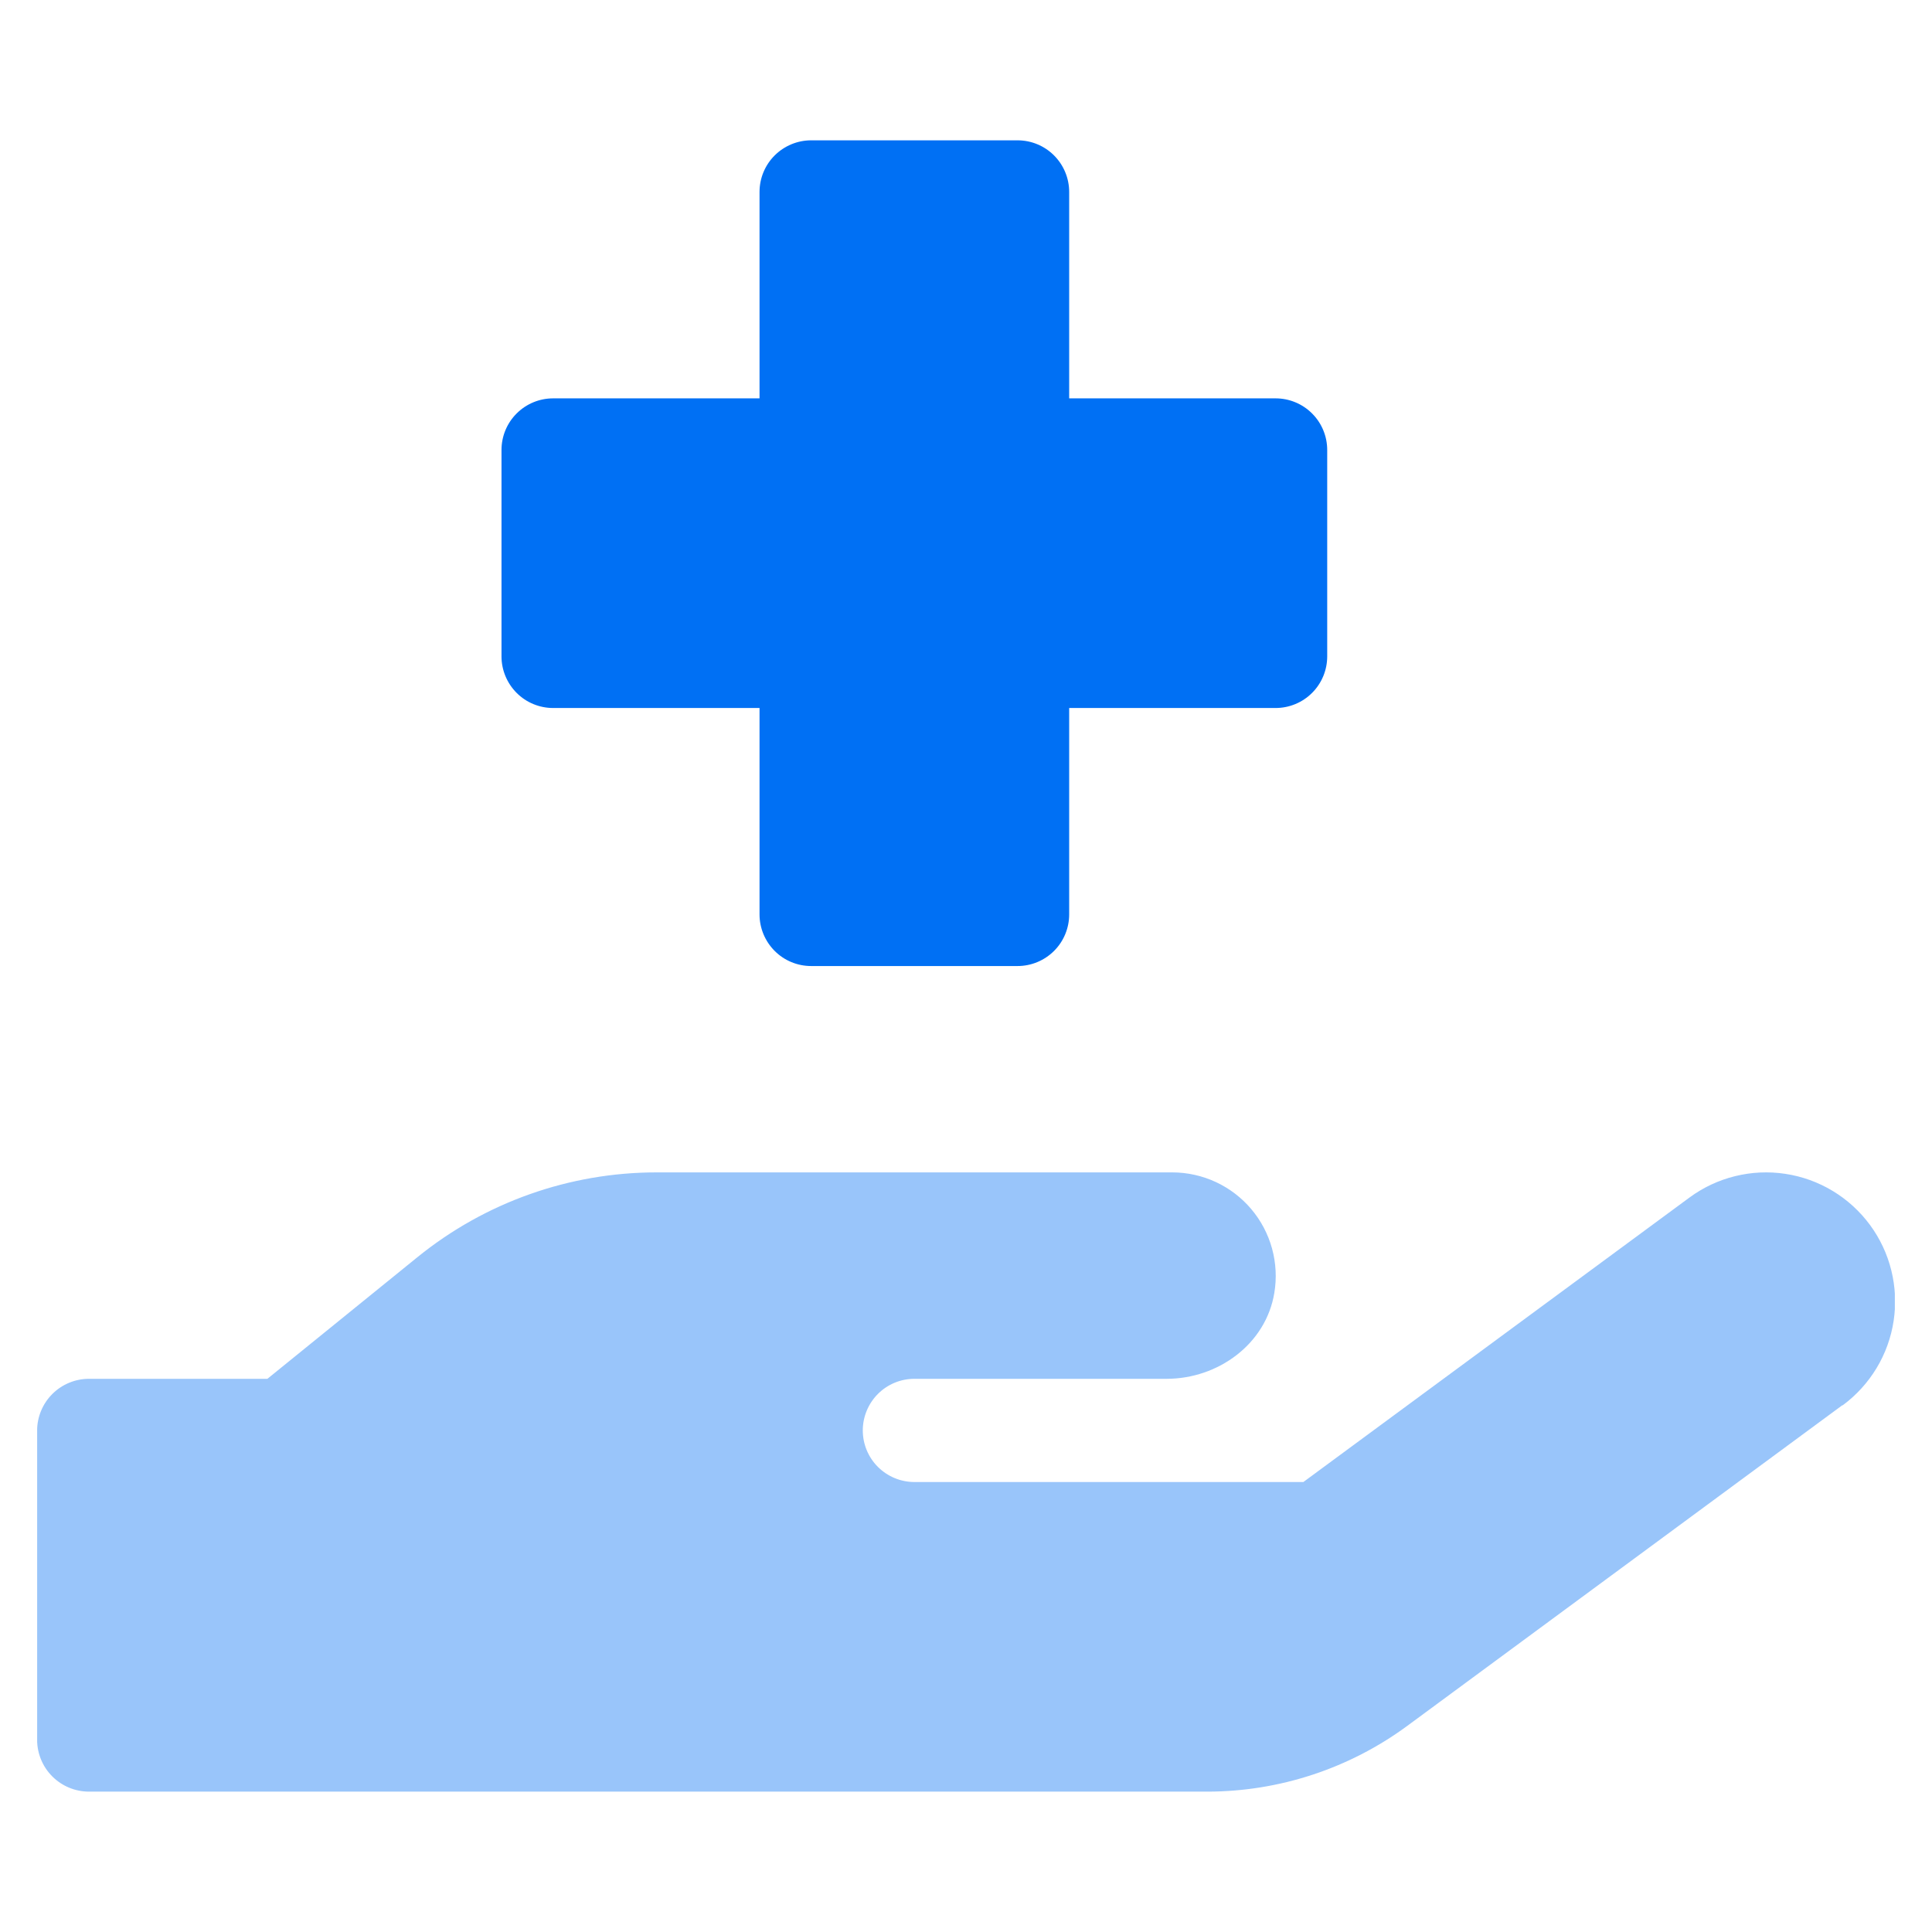
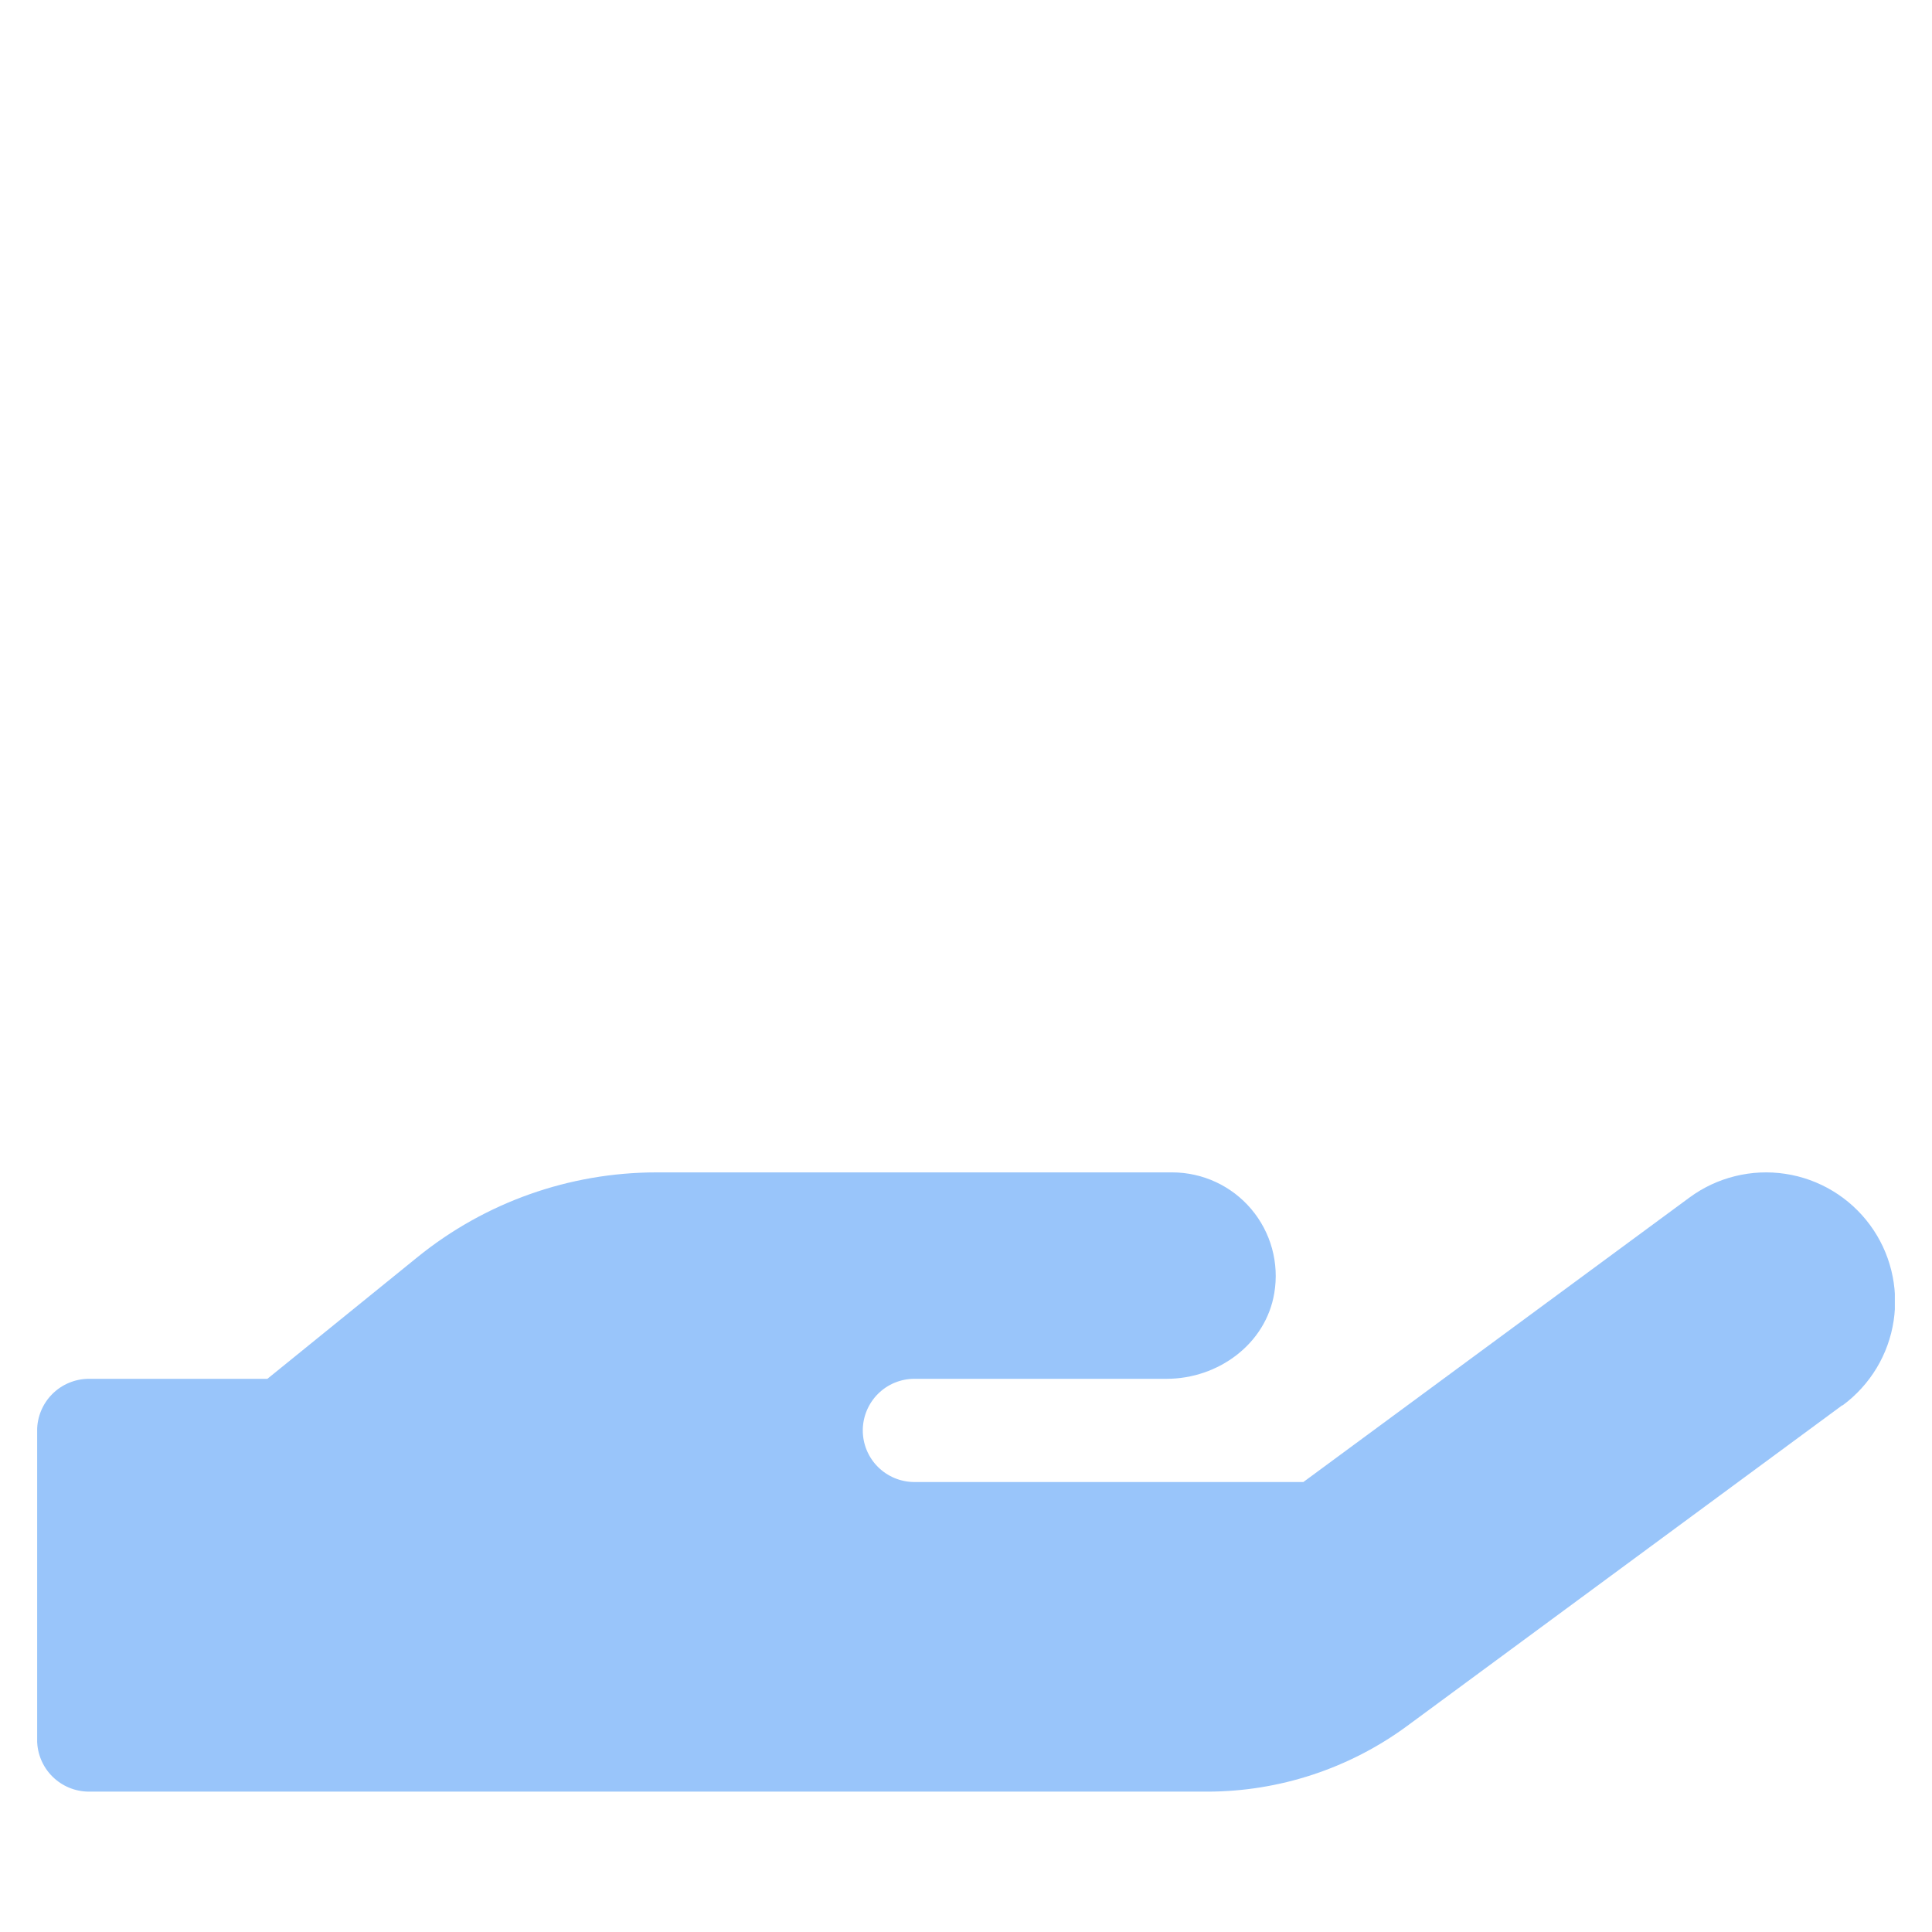
<svg xmlns="http://www.w3.org/2000/svg" fill="none" viewBox="0 0 52 52">
  <g clip-path="url(#a)" fill="#0070F4">
    <path d="m49.585 37.823-11.719 8.637c-1.554 1.14-3.429 1.757-5.356 1.762h-30.122c-0.368-0.002-0.72-0.149-0.98-0.409-0.26-0.26-0.407-0.612-0.409-0.98v-8.333c0.002-0.368 0.149-0.72 0.409-0.98 0.26-0.26 0.612-0.407 0.98-0.409h4.809l4.037-3.273c1.819-1.476 4.09-2.282 6.432-2.283h13.889c0.404 8e-4 0.804 0.09 1.17 0.26 0.367 0.171 0.692 0.419 0.953 0.728 0.261 0.309 0.452 0.671 0.559 1.061s0.128 0.799 0.061 1.198c-0.226 1.371-1.51 2.309-2.899 2.309h-6.788c-0.368 0-0.722 0.146-0.982 0.407s-0.407 0.614-0.407 0.982c0 0.368 0.146 0.722 0.407 0.982 0.261 0.26 0.614 0.407 0.982 0.407h10.469l10.391-7.656c0.367-0.271 0.784-0.467 1.227-0.576 0.443-0.11 0.903-0.131 1.354-0.063s0.884 0.224 1.275 0.46 0.731 0.546 1.002 0.913c0.271 0.367 0.467 0.784 0.576 1.227 0.11 0.443 0.131 0.903 0.063 1.354s-0.224 0.884-0.46 1.275-0.546 0.731-0.913 1.002h-0.009z" opacity=".4" />
-     <path d="m35.722 12.111v5.556c0 0.368-0.146 0.722-0.407 0.982-0.26 0.261-0.614 0.407-0.982 0.407h-5.556v5.556c0 0.368-0.146 0.722-0.407 0.982-0.261 0.26-0.614 0.407-0.982 0.407h-5.556c-0.368 0-0.722-0.146-0.982-0.407-0.26-0.261-0.407-0.614-0.407-0.982v-5.556h-5.556c-0.368 0-0.722-0.146-0.982-0.407s-0.407-0.614-0.407-0.982v-5.556c0-0.368 0.146-0.722 0.407-0.982 0.261-0.261 0.614-0.407 0.982-0.407h5.556v-5.556c0-0.368 0.146-0.722 0.407-0.982 0.261-0.26 0.614-0.407 0.982-0.407h5.556c0.368 0 0.722 0.146 0.982 0.407 0.26 0.26 0.407 0.614 0.407 0.982v5.556h5.556c0.368 0 0.722 0.146 0.982 0.407 0.261 0.26 0.407 0.614 0.407 0.982z" />
  </g>
  <defs>
    <clipPath id="a">
      <rect transform="translate(1 3.778)" width="50" height="44.444" fill="#fff" />
    </clipPath>
  </defs>
</svg>